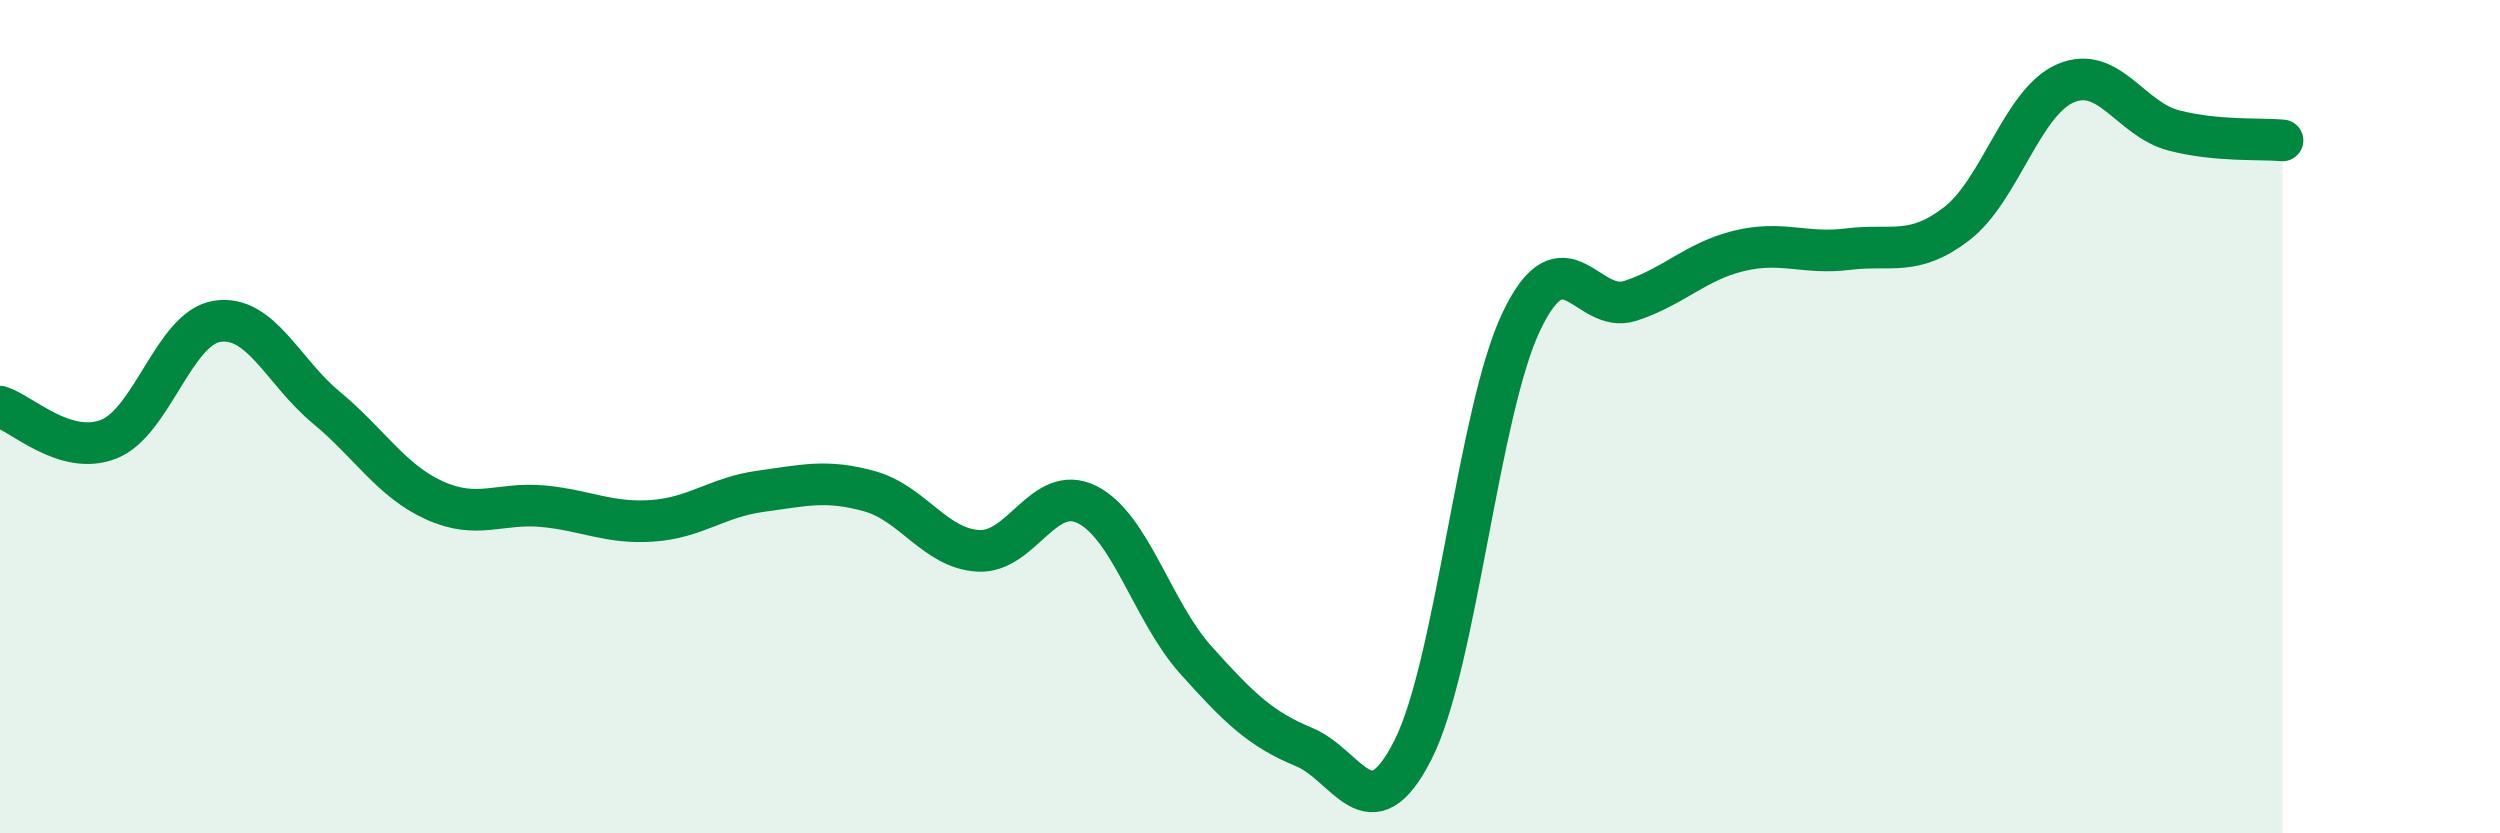
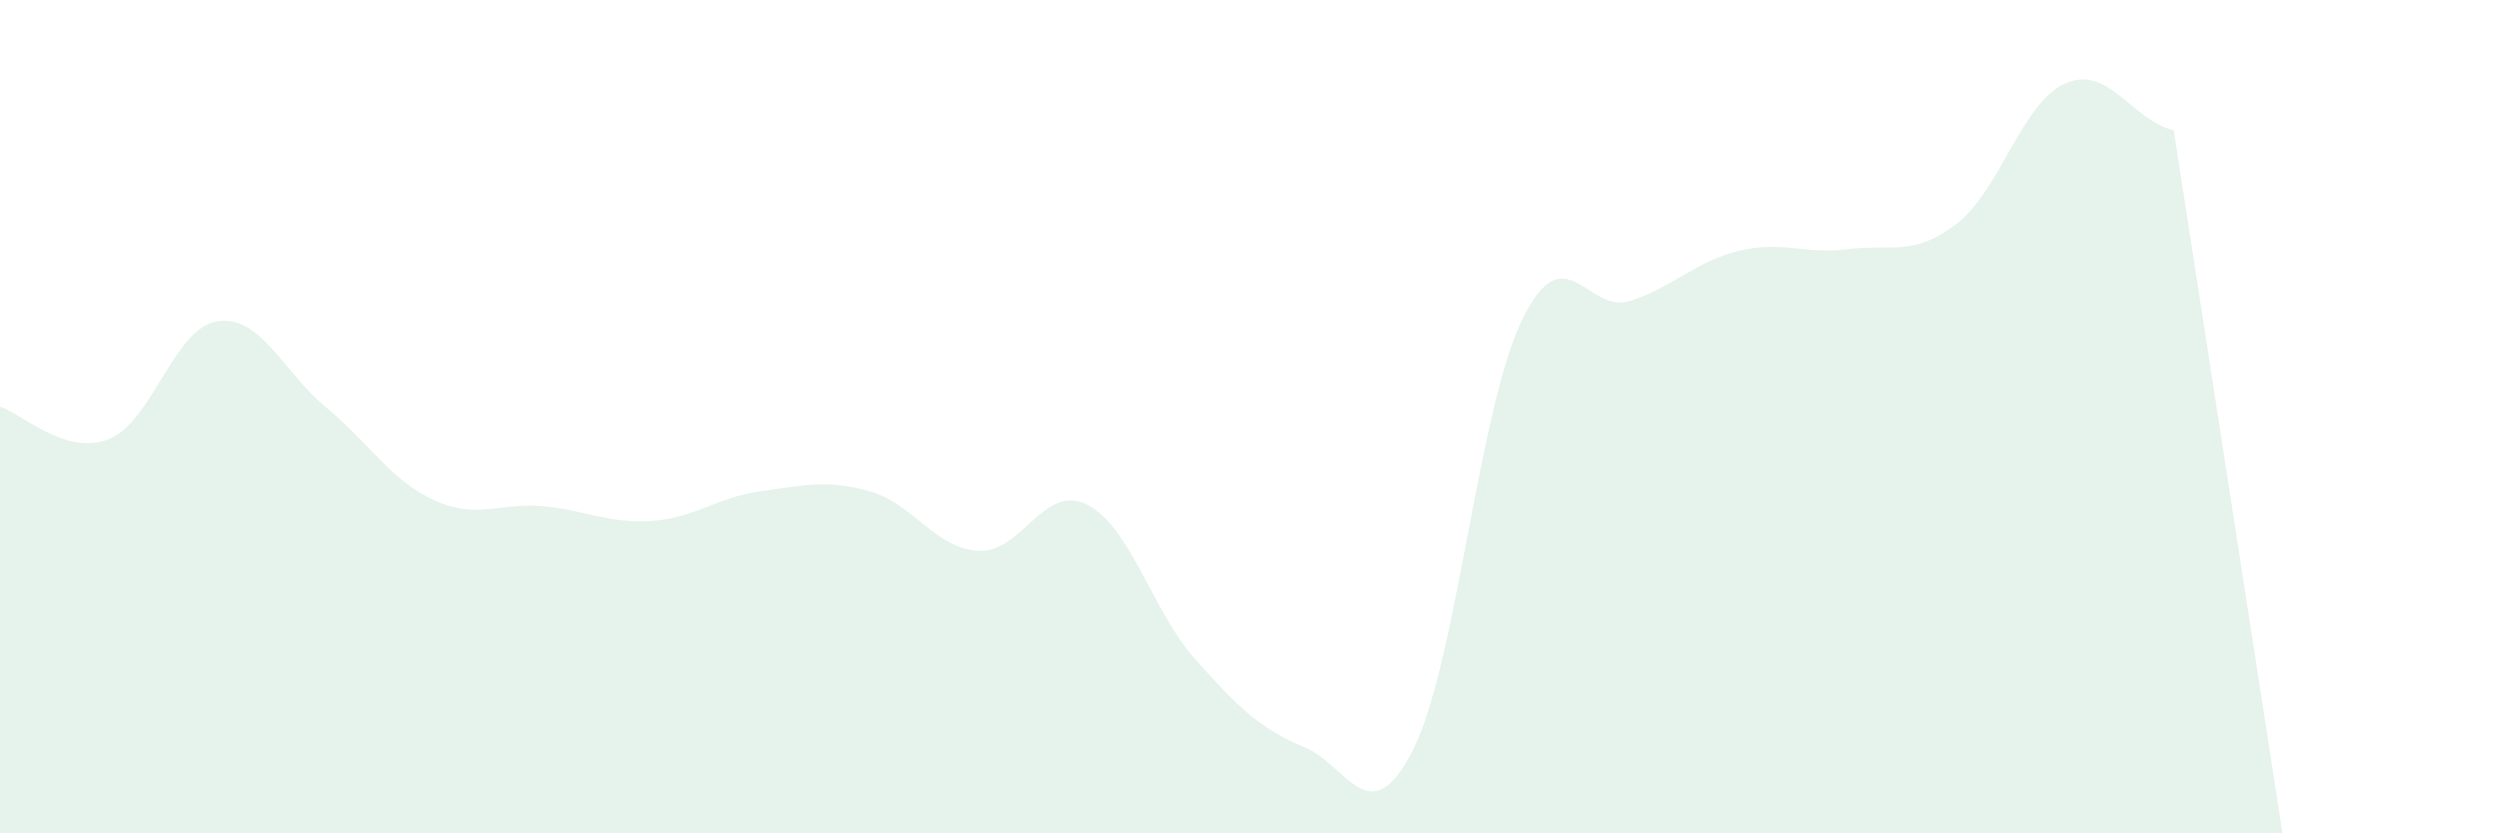
<svg xmlns="http://www.w3.org/2000/svg" width="60" height="20" viewBox="0 0 60 20">
-   <path d="M 0,9.76 C 0.52,9.92 1.57,10.95 2.61,10.54 C 3.65,10.13 4.18,7.86 5.22,7.71 C 6.26,7.56 6.79,8.92 7.83,9.78 C 8.87,10.64 9.39,11.54 10.43,12.01 C 11.47,12.48 12,12.05 13.04,12.15 C 14.08,12.25 14.61,12.57 15.65,12.5 C 16.69,12.43 17.22,11.93 18.26,11.79 C 19.3,11.65 19.83,11.5 20.87,11.79 C 21.91,12.08 22.44,13.16 23.48,13.22 C 24.52,13.28 25.05,11.59 26.09,12.11 C 27.13,12.63 27.66,14.68 28.7,15.84 C 29.74,17 30.26,17.5 31.3,17.93 C 32.34,18.36 32.87,20.05 33.91,18 C 34.95,15.95 35.48,9.86 36.52,7.7 C 37.56,5.54 38.09,7.56 39.13,7.22 C 40.17,6.88 40.7,6.27 41.74,6.02 C 42.78,5.77 43.31,6.11 44.35,5.98 C 45.39,5.85 45.92,6.17 46.96,5.37 C 48,4.57 48.53,2.45 49.57,2 C 50.61,1.55 51.13,2.86 52.17,3.13 C 53.21,3.4 54.26,3.32 54.78,3.37L54.78 20L0 20Z" fill="#008740" opacity="0.1" stroke-linecap="round" stroke-linejoin="round" />
-   <path d="M 0,9.76 C 0.52,9.92 1.57,10.95 2.61,10.54 C 3.65,10.13 4.18,7.86 5.22,7.71 C 6.26,7.56 6.79,8.92 7.83,9.78 C 8.87,10.64 9.39,11.54 10.43,12.01 C 11.47,12.48 12,12.05 13.04,12.15 C 14.08,12.25 14.61,12.57 15.65,12.5 C 16.69,12.43 17.22,11.93 18.26,11.79 C 19.3,11.65 19.83,11.5 20.87,11.79 C 21.91,12.08 22.44,13.16 23.48,13.22 C 24.52,13.28 25.05,11.59 26.09,12.11 C 27.13,12.63 27.66,14.68 28.7,15.84 C 29.74,17 30.26,17.5 31.3,17.93 C 32.34,18.36 32.87,20.05 33.91,18 C 34.95,15.95 35.48,9.86 36.52,7.7 C 37.56,5.54 38.09,7.56 39.13,7.22 C 40.17,6.88 40.7,6.27 41.74,6.02 C 42.78,5.77 43.31,6.11 44.35,5.98 C 45.39,5.85 45.92,6.17 46.96,5.37 C 48,4.57 48.53,2.45 49.57,2 C 50.61,1.55 51.13,2.86 52.17,3.13 C 53.21,3.4 54.26,3.32 54.78,3.37" stroke="#008740" stroke-width="1" fill="none" stroke-linecap="round" stroke-linejoin="round" />
+   <path d="M 0,9.76 C 0.52,9.92 1.57,10.95 2.61,10.54 C 3.65,10.13 4.18,7.86 5.22,7.71 C 6.26,7.56 6.79,8.92 7.83,9.78 C 8.87,10.64 9.39,11.54 10.43,12.01 C 11.47,12.48 12,12.05 13.04,12.15 C 14.08,12.25 14.61,12.57 15.65,12.5 C 16.69,12.43 17.22,11.93 18.26,11.79 C 19.3,11.65 19.83,11.5 20.87,11.79 C 21.91,12.08 22.44,13.16 23.48,13.22 C 24.52,13.28 25.05,11.59 26.09,12.11 C 27.13,12.63 27.66,14.68 28.7,15.84 C 29.74,17 30.26,17.5 31.3,17.93 C 32.34,18.36 32.87,20.05 33.91,18 C 34.95,15.95 35.48,9.86 36.52,7.7 C 37.56,5.54 38.09,7.56 39.13,7.22 C 40.17,6.88 40.7,6.27 41.74,6.02 C 42.78,5.77 43.31,6.11 44.35,5.98 C 45.39,5.85 45.92,6.17 46.96,5.37 C 48,4.57 48.53,2.45 49.57,2 C 50.61,1.55 51.13,2.86 52.17,3.13 L54.78 20L0 20Z" fill="#008740" opacity="0.1" stroke-linecap="round" stroke-linejoin="round" />
</svg>